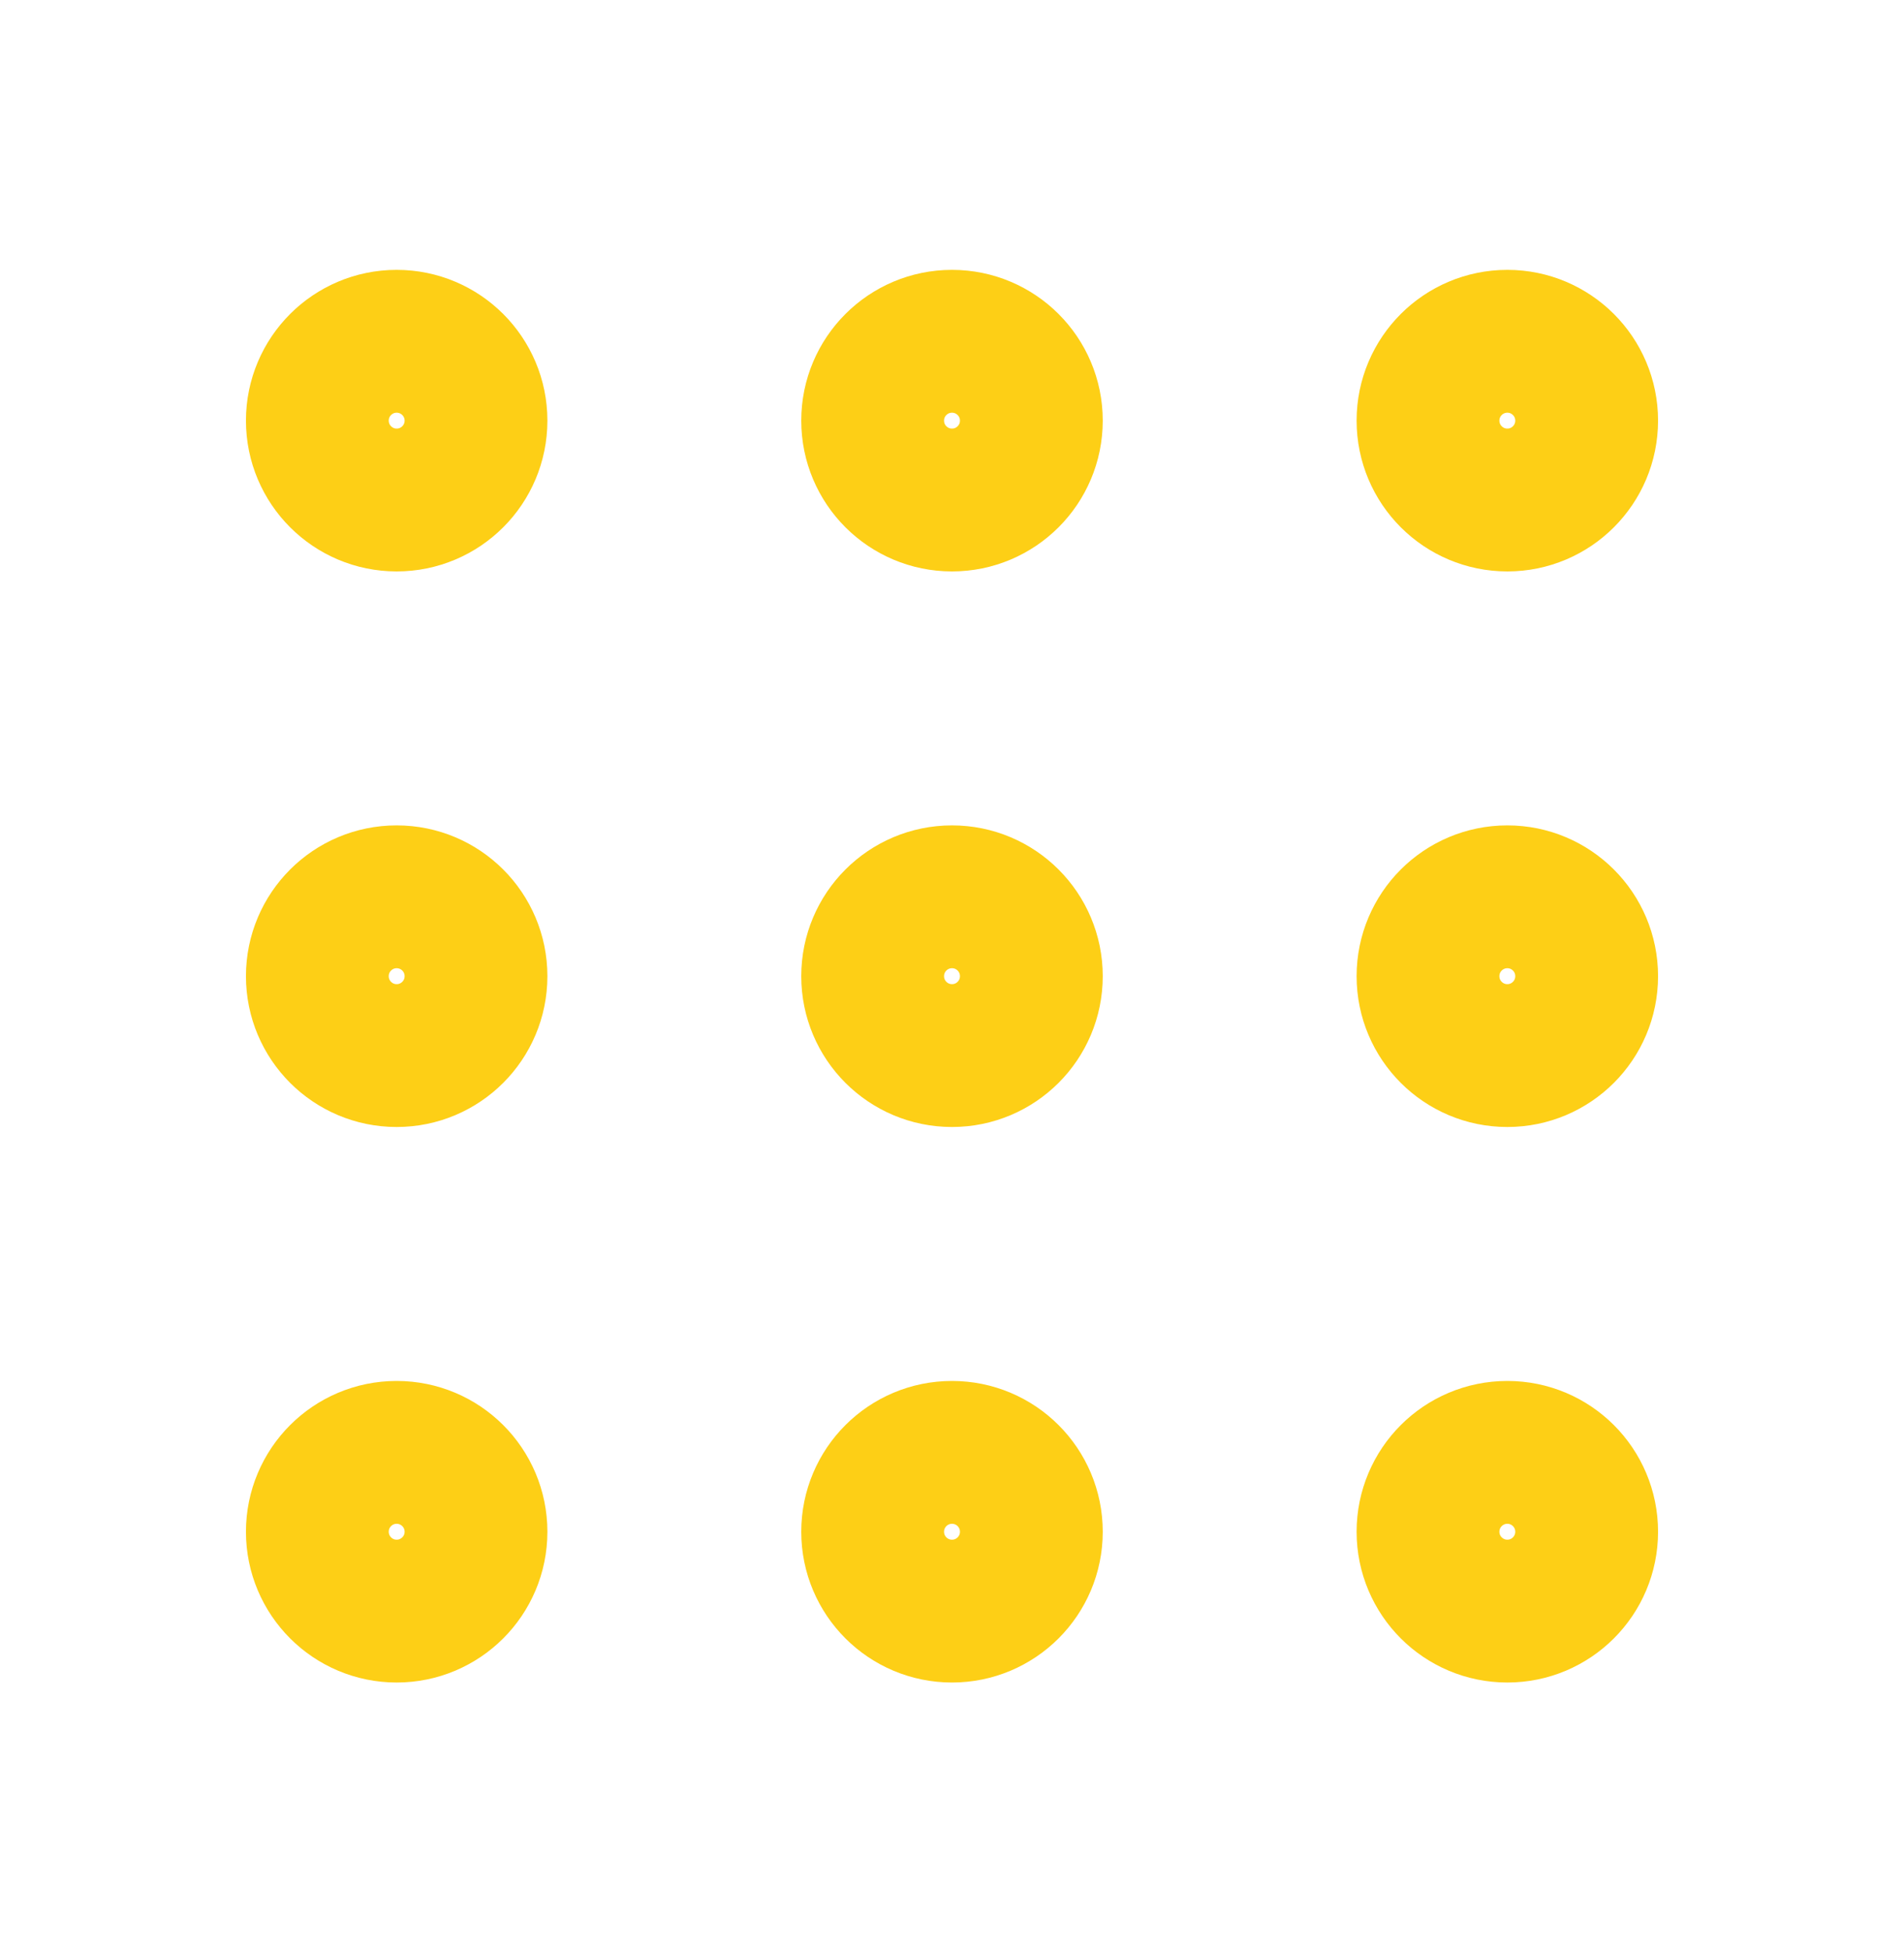
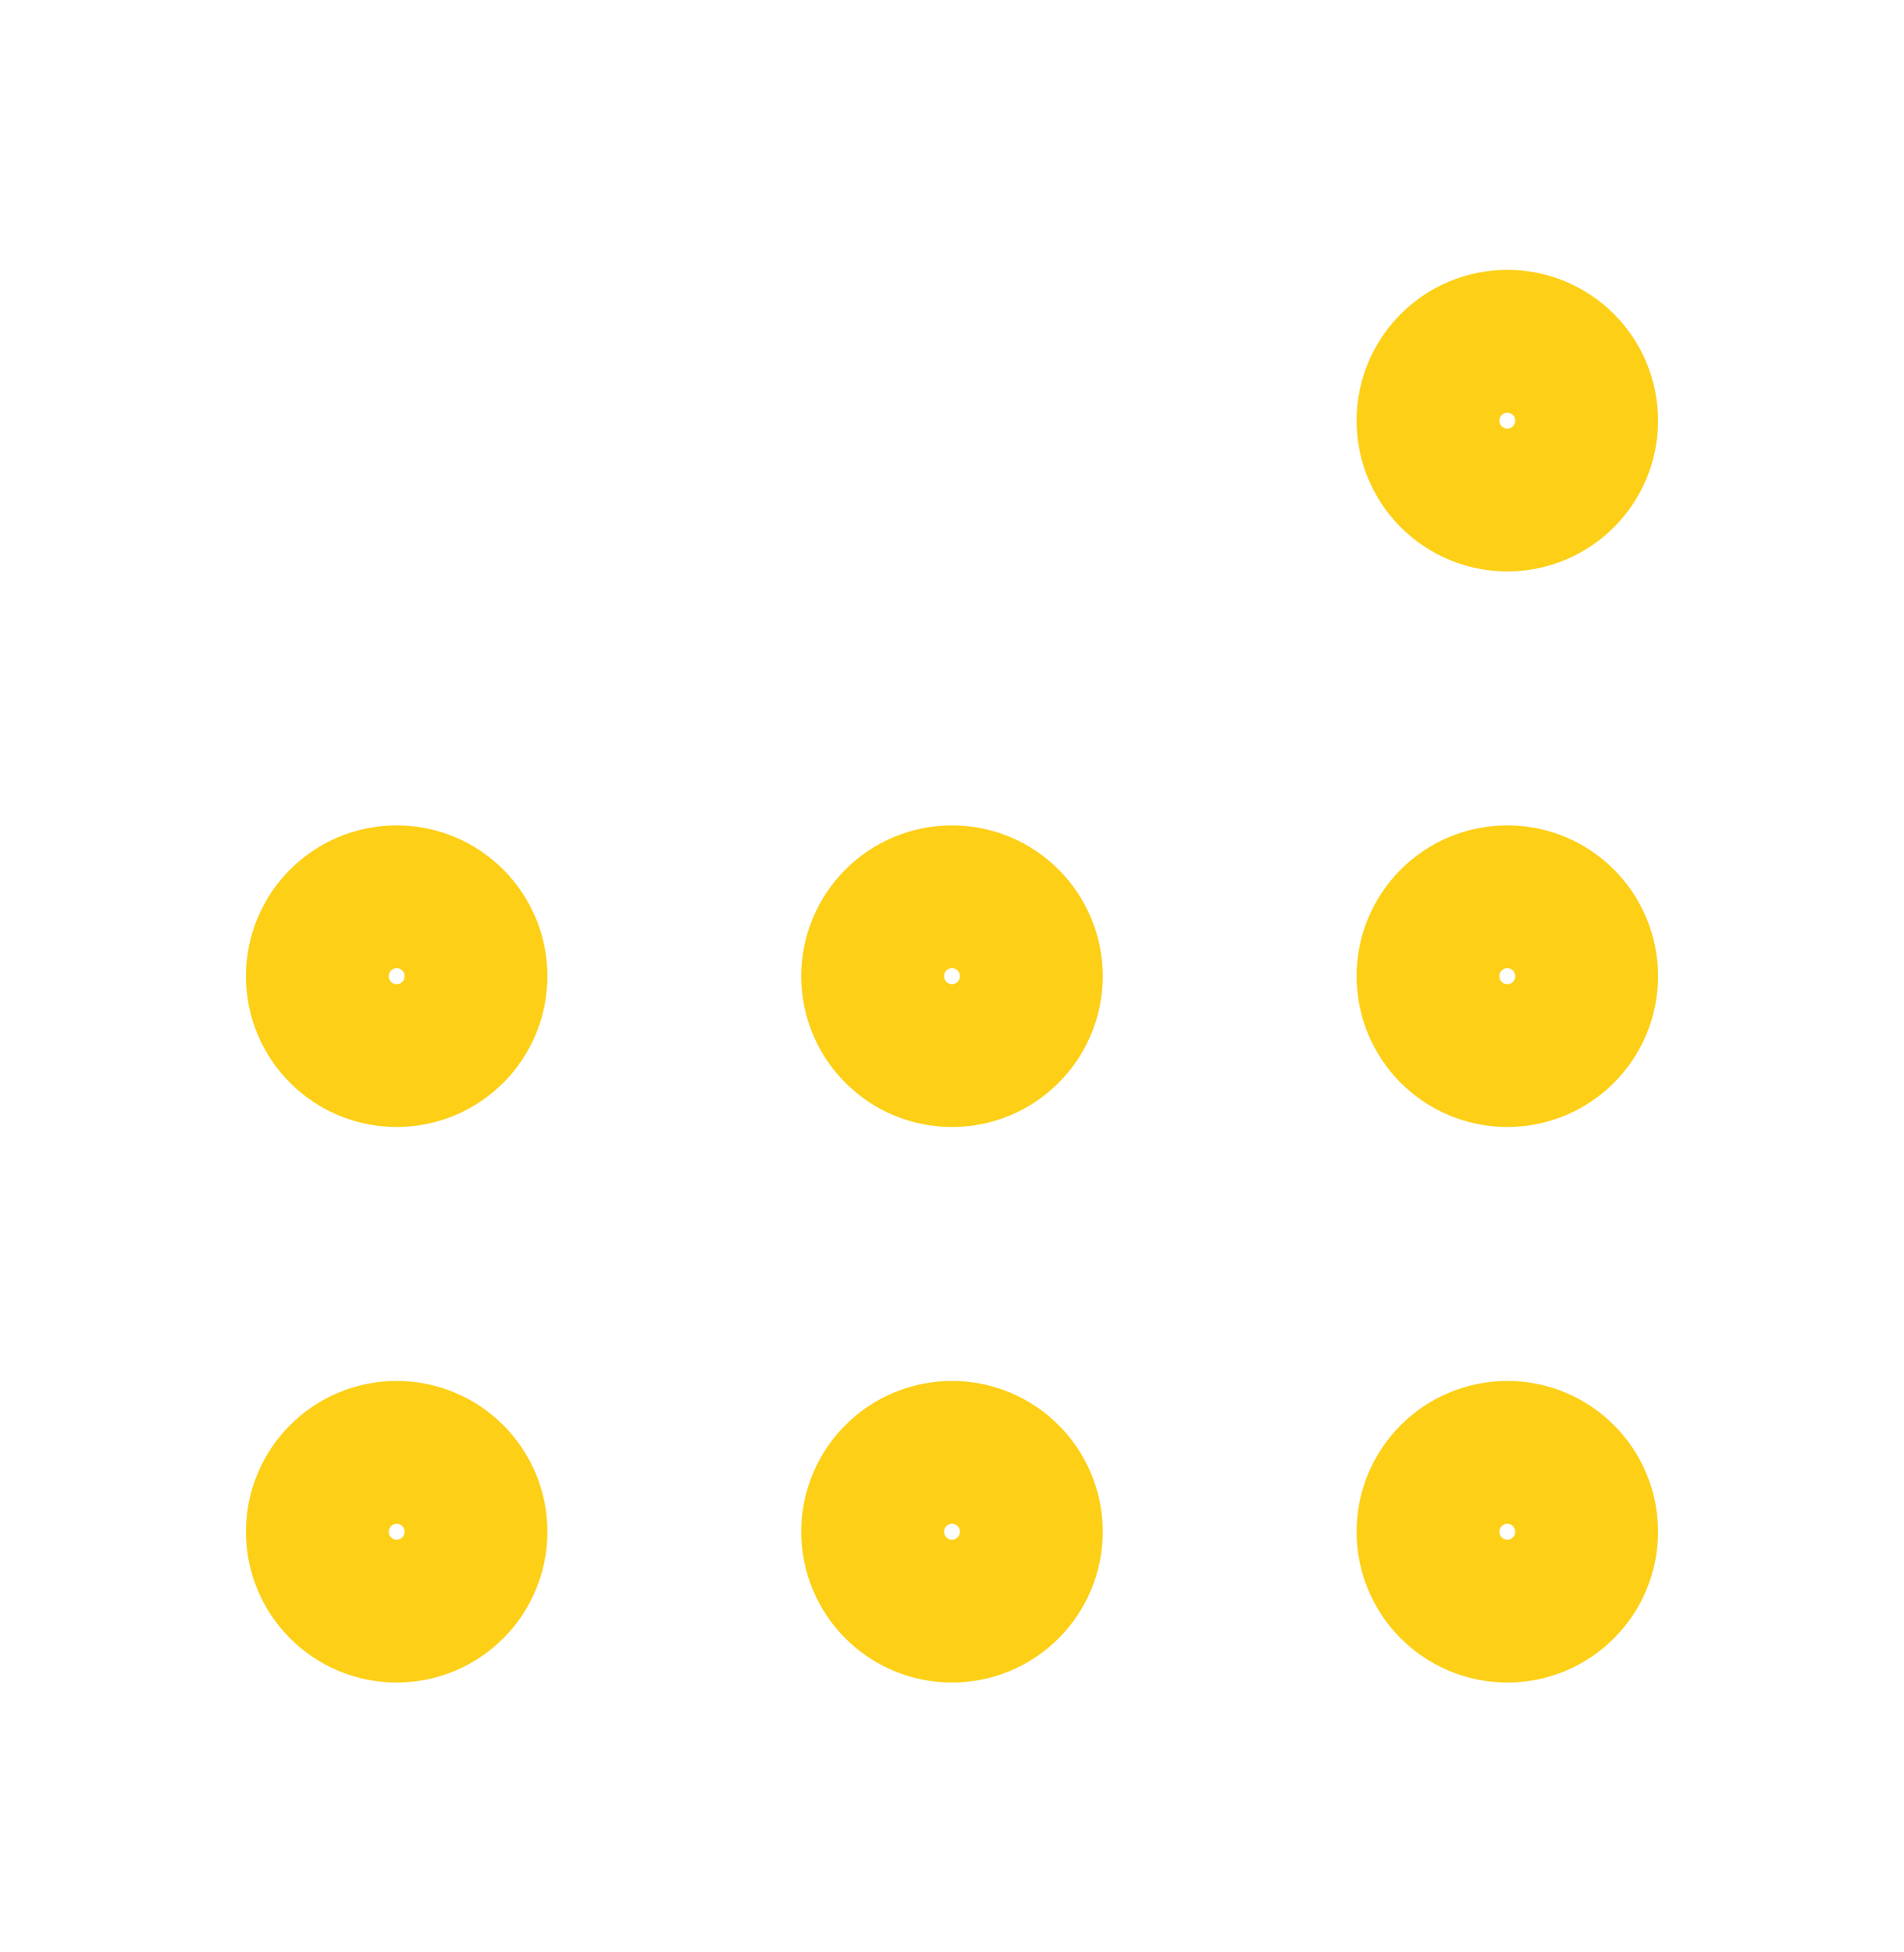
<svg xmlns="http://www.w3.org/2000/svg" width="40" height="41" viewBox="0 0 40 41" fill="none">
-   <path d="M20 10.5C20.921 10.5 21.667 9.754 21.667 8.833C21.667 7.913 20.921 7.167 20 7.167C19.079 7.167 18.333 7.913 18.333 8.833C18.333 9.754 19.079 10.5 20 10.5Z" stroke="#FDCF16" stroke-width="3" stroke-linecap="round" stroke-linejoin="round" />
  <path d="M20 22.167C20.921 22.167 21.667 21.421 21.667 20.5C21.667 19.579 20.921 18.833 20 18.833C19.079 18.833 18.333 19.579 18.333 20.5C18.333 21.421 19.079 22.167 20 22.167Z" stroke="#FDCF16" stroke-width="3" stroke-linecap="round" stroke-linejoin="round" />
  <path d="M20 33.833C20.921 33.833 21.667 33.087 21.667 32.167C21.667 31.246 20.921 30.5 20 30.5C19.079 30.5 18.333 31.246 18.333 32.167C18.333 33.087 19.079 33.833 20 33.833Z" stroke="#FDCF16" stroke-width="3" stroke-linecap="round" stroke-linejoin="round" />
  <path d="M31.667 10.5C32.587 10.5 33.333 9.754 33.333 8.833C33.333 7.913 32.587 7.167 31.667 7.167C30.746 7.167 30 7.913 30 8.833C30 9.754 30.746 10.5 31.667 10.5Z" stroke="#FDCF16" stroke-width="3" stroke-linecap="round" stroke-linejoin="round" />
  <path d="M31.667 22.167C32.587 22.167 33.333 21.421 33.333 20.5C33.333 19.579 32.587 18.833 31.667 18.833C30.746 18.833 30 19.579 30 20.5C30 21.421 30.746 22.167 31.667 22.167Z" stroke="#FDCF16" stroke-width="3" stroke-linecap="round" stroke-linejoin="round" />
  <path d="M31.667 33.833C32.587 33.833 33.333 33.087 33.333 32.167C33.333 31.246 32.587 30.5 31.667 30.5C30.746 30.5 30 31.246 30 32.167C30 33.087 30.746 33.833 31.667 33.833Z" stroke="#FDCF16" stroke-width="3" stroke-linecap="round" stroke-linejoin="round" />
-   <path d="M8.333 10.5C9.254 10.5 10 9.754 10 8.833C10 7.913 9.254 7.167 8.333 7.167C7.413 7.167 6.667 7.913 6.667 8.833C6.667 9.754 7.413 10.5 8.333 10.5Z" stroke="#FDCF16" stroke-width="3" stroke-linecap="round" stroke-linejoin="round" />
  <path d="M8.333 22.167C9.254 22.167 10 21.421 10 20.5C10 19.579 9.254 18.833 8.333 18.833C7.413 18.833 6.667 19.579 6.667 20.5C6.667 21.421 7.413 22.167 8.333 22.167Z" stroke="#FDCF16" stroke-width="3" stroke-linecap="round" stroke-linejoin="round" />
  <path d="M8.333 33.833C9.254 33.833 10 33.087 10 32.167C10 31.246 9.254 30.5 8.333 30.5C7.413 30.5 6.667 31.246 6.667 32.167C6.667 33.087 7.413 33.833 8.333 33.833Z" stroke="#FDCF16" stroke-width="3" stroke-linecap="round" stroke-linejoin="round" />
</svg>